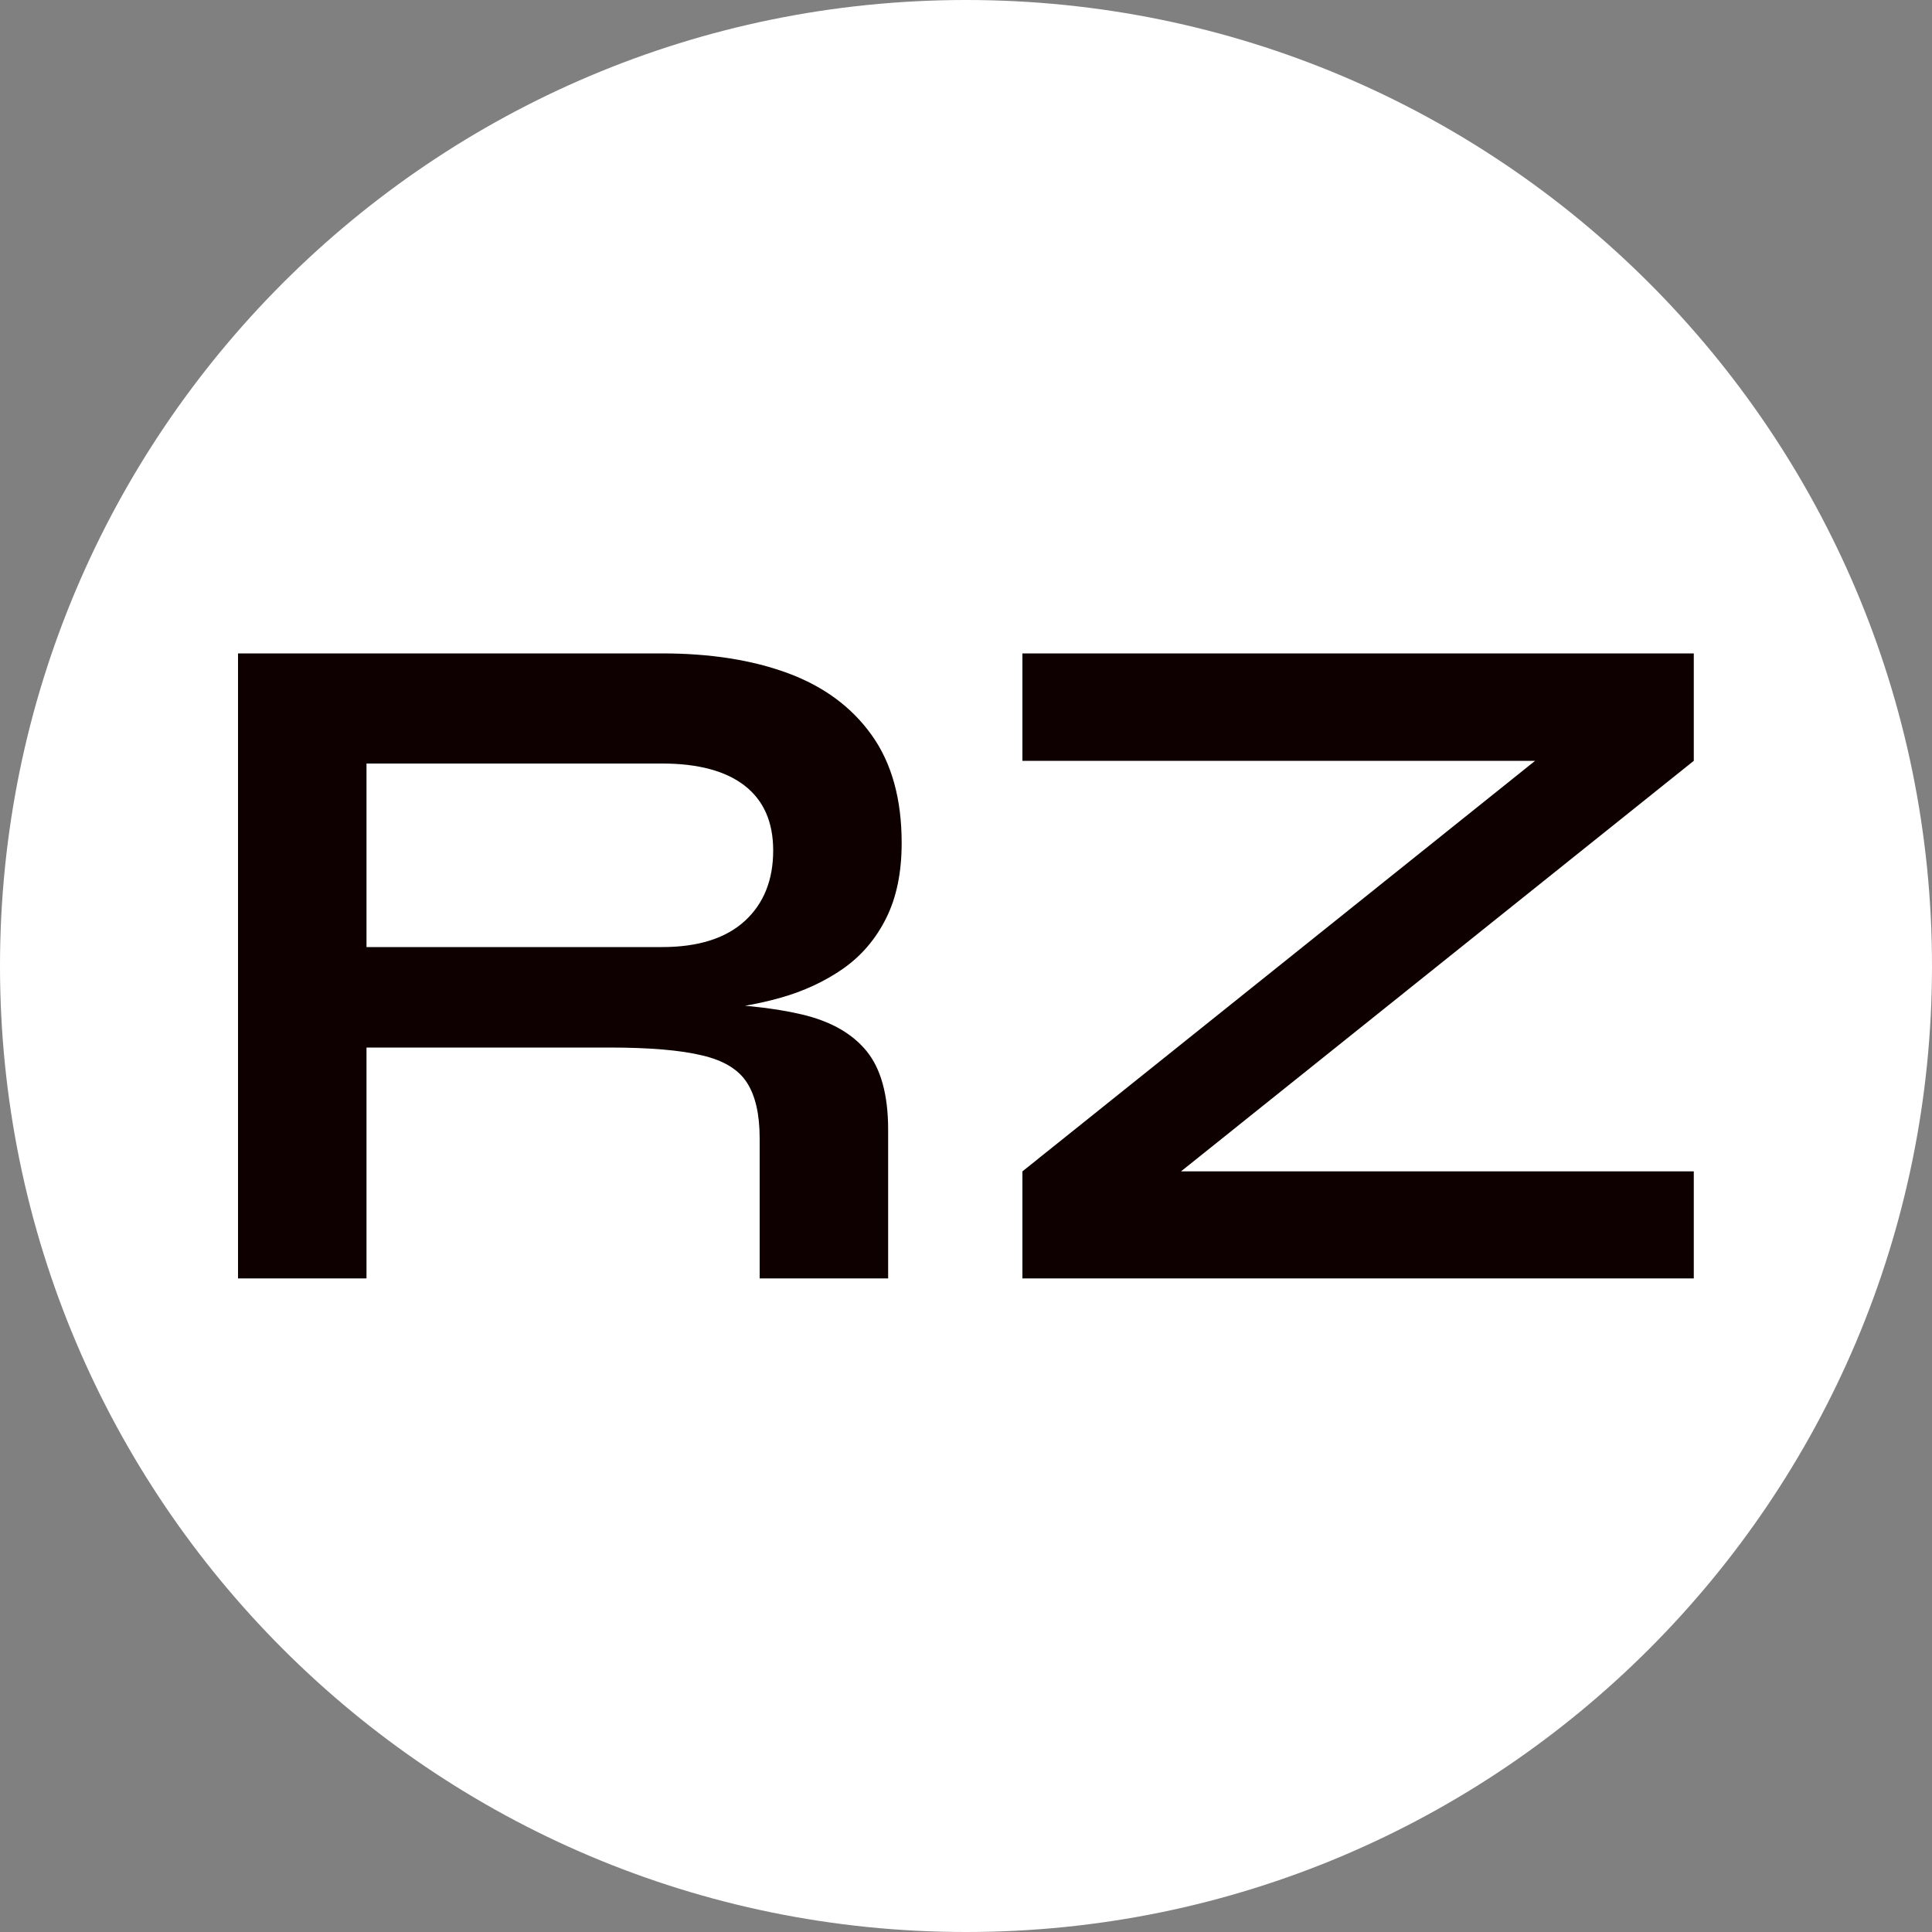
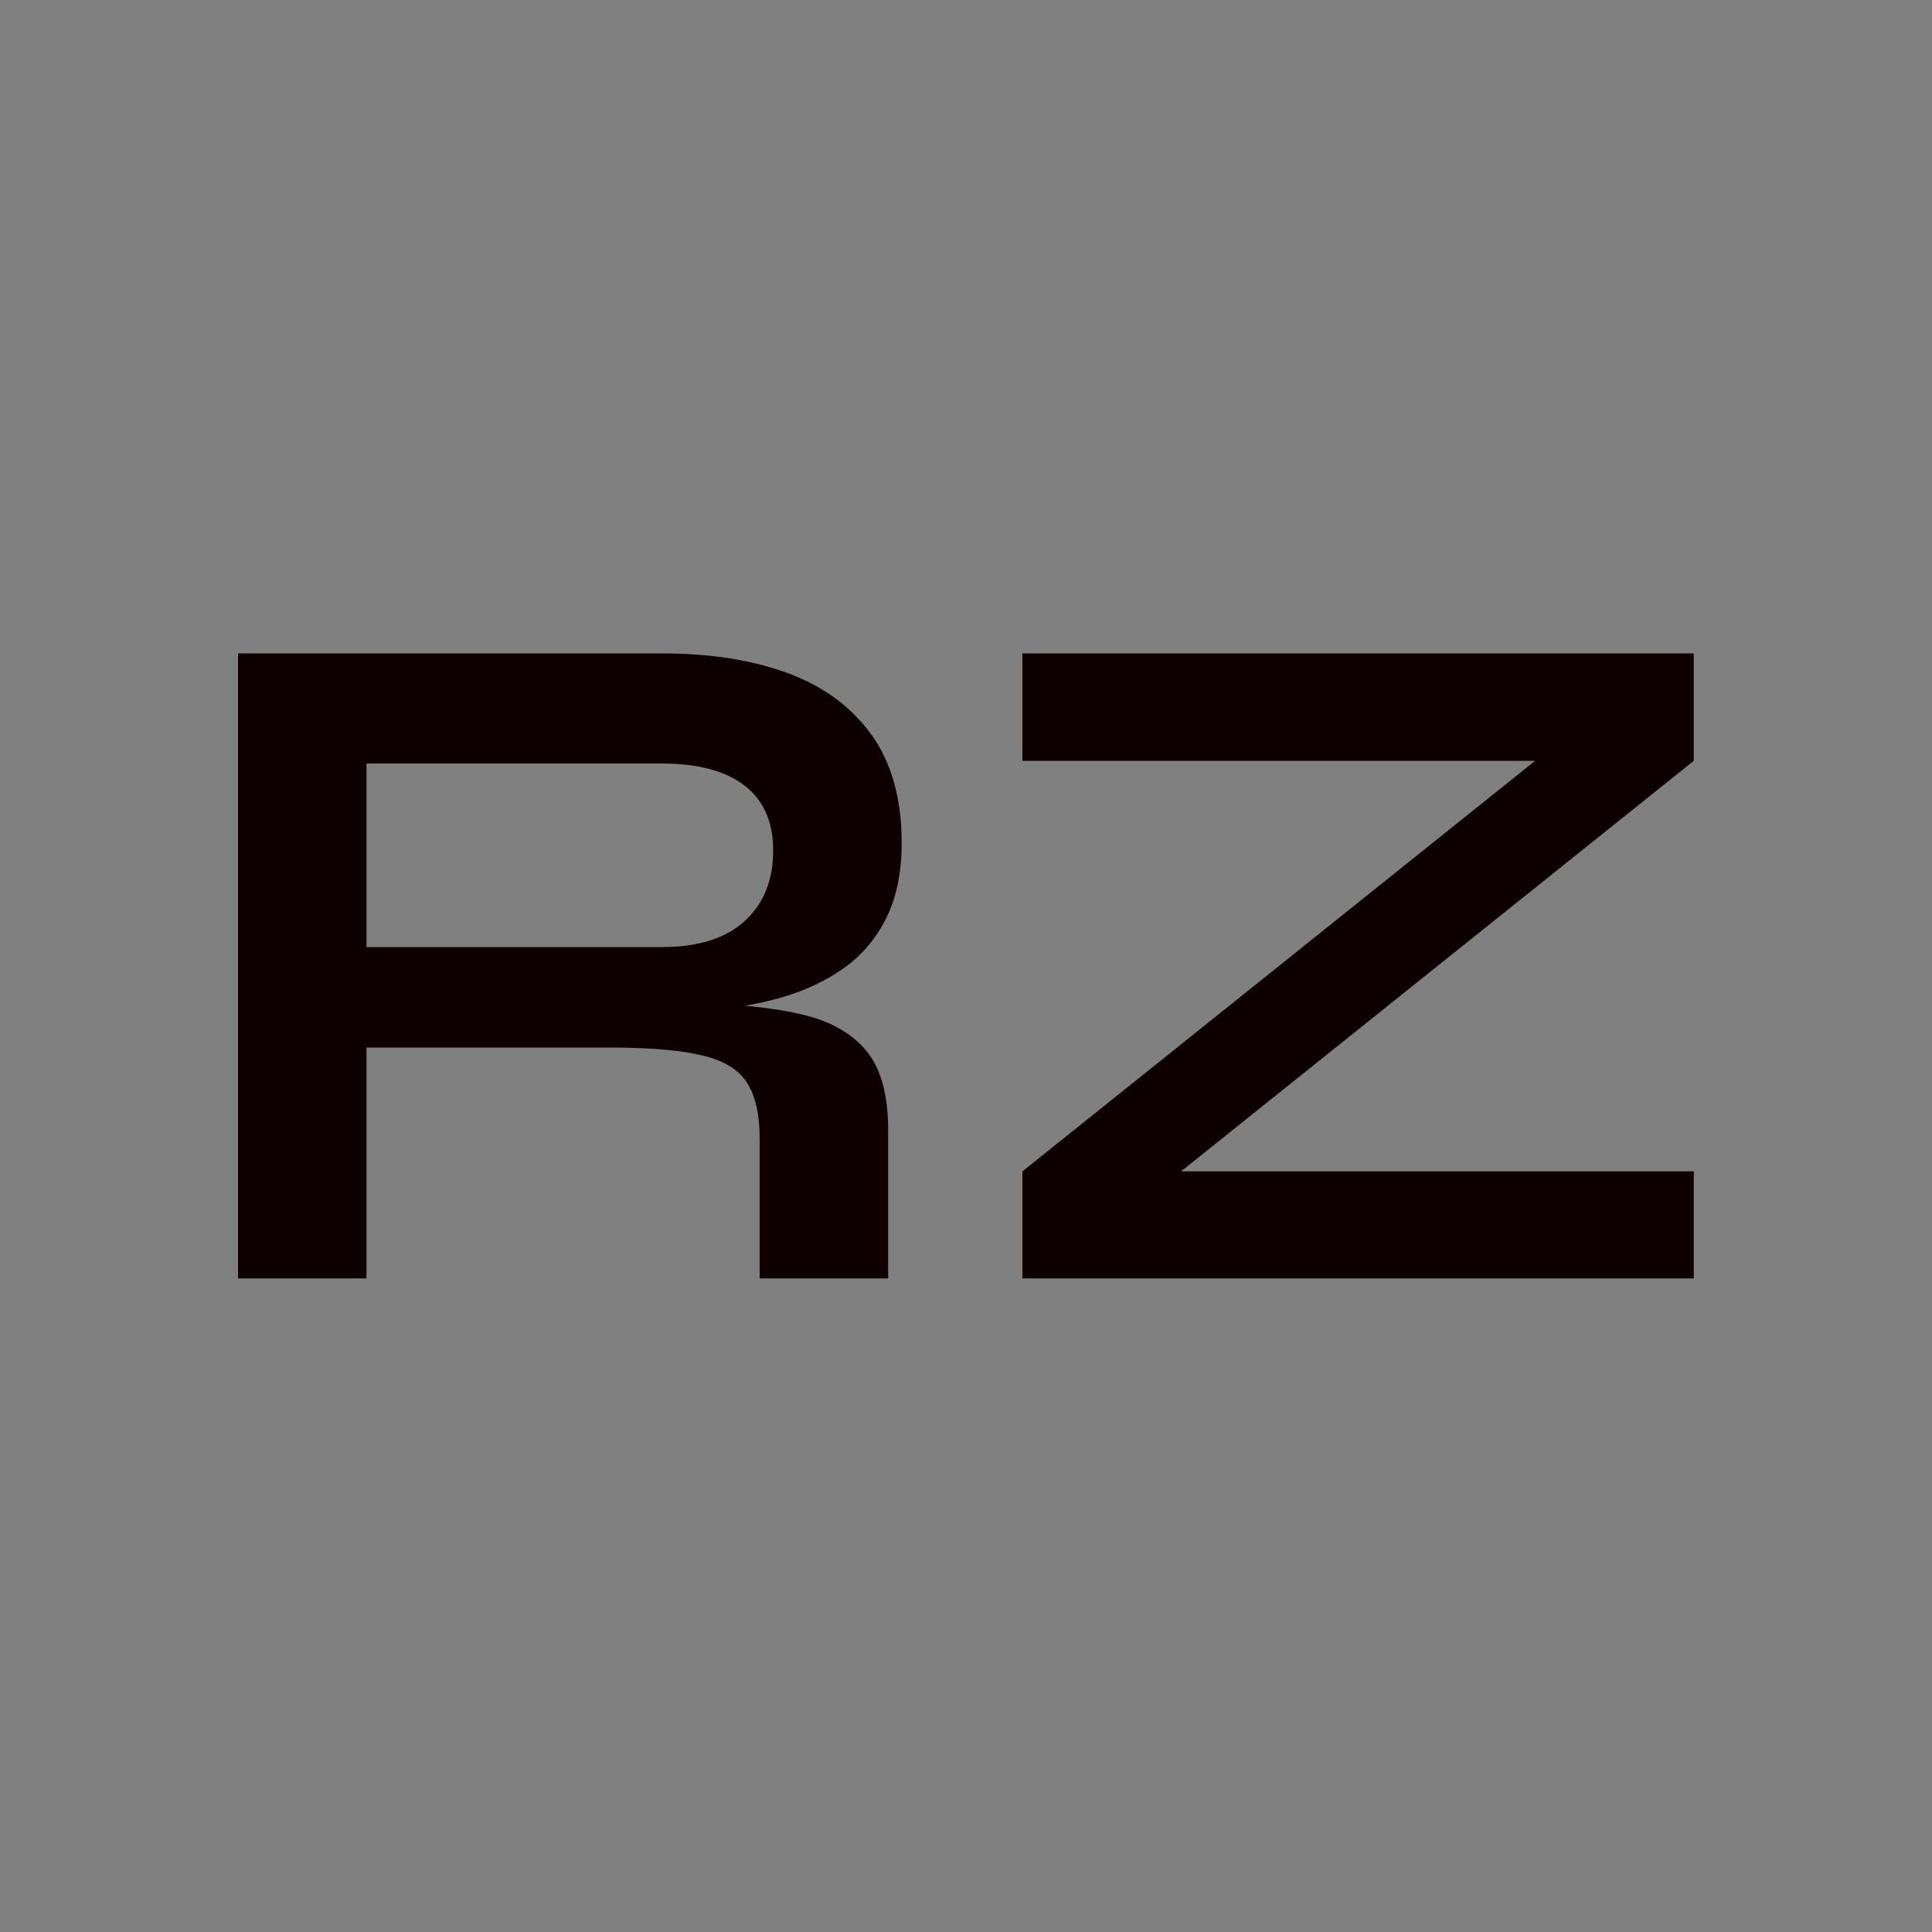
<svg xmlns="http://www.w3.org/2000/svg" data-bbox="0 0 100 100" viewBox="0 0 100 100" height="256" width="256" data-type="color">
  <rect x="0" y="0" width="100" height="100" fill="#808080" stroke="none" />
  <g>
-     <path fill="#ffffff" d="M100 50c0 27.614-22.386 50-50 50S0 77.614 0 50 22.386 0 50 0s50 22.386 50 50z" data-color="1" />
    <path fill="#0f0000" d="M18.97 66.17h-6.65V33.82h21.95q3.75 0 6.53 1.03 2.77 1.03 4.32 3.2 1.55 2.17 1.55 5.58 0 2.29-.8 3.89-.8 1.61-2.22 2.61-1.43 1-3.27 1.52-1.86.52-3.96.67l-.7-.4q3.5.05 5.75.58 2.25.52 3.38 1.9 1.12 1.37 1.12 4.07v7.7h-6.65v-7.25q0-1.85-.65-2.87-.65-1.03-2.32-1.42-1.68-.41-4.83-.41H18.97v11.95Zm0-26.65v9.5h15.3q2.8 0 4.28-1.35 1.47-1.35 1.47-3.65 0-2.2-1.47-3.35-1.48-1.15-4.28-1.15h-15.3Zm33.95-.14v-5.56h34.75v5.56L58.83 62.47l-.6-1.84h29.44v5.54H52.92v-5.54l28.86-23.11.6 1.86H52.92Z" data-color="2" />
  </g>
</svg>